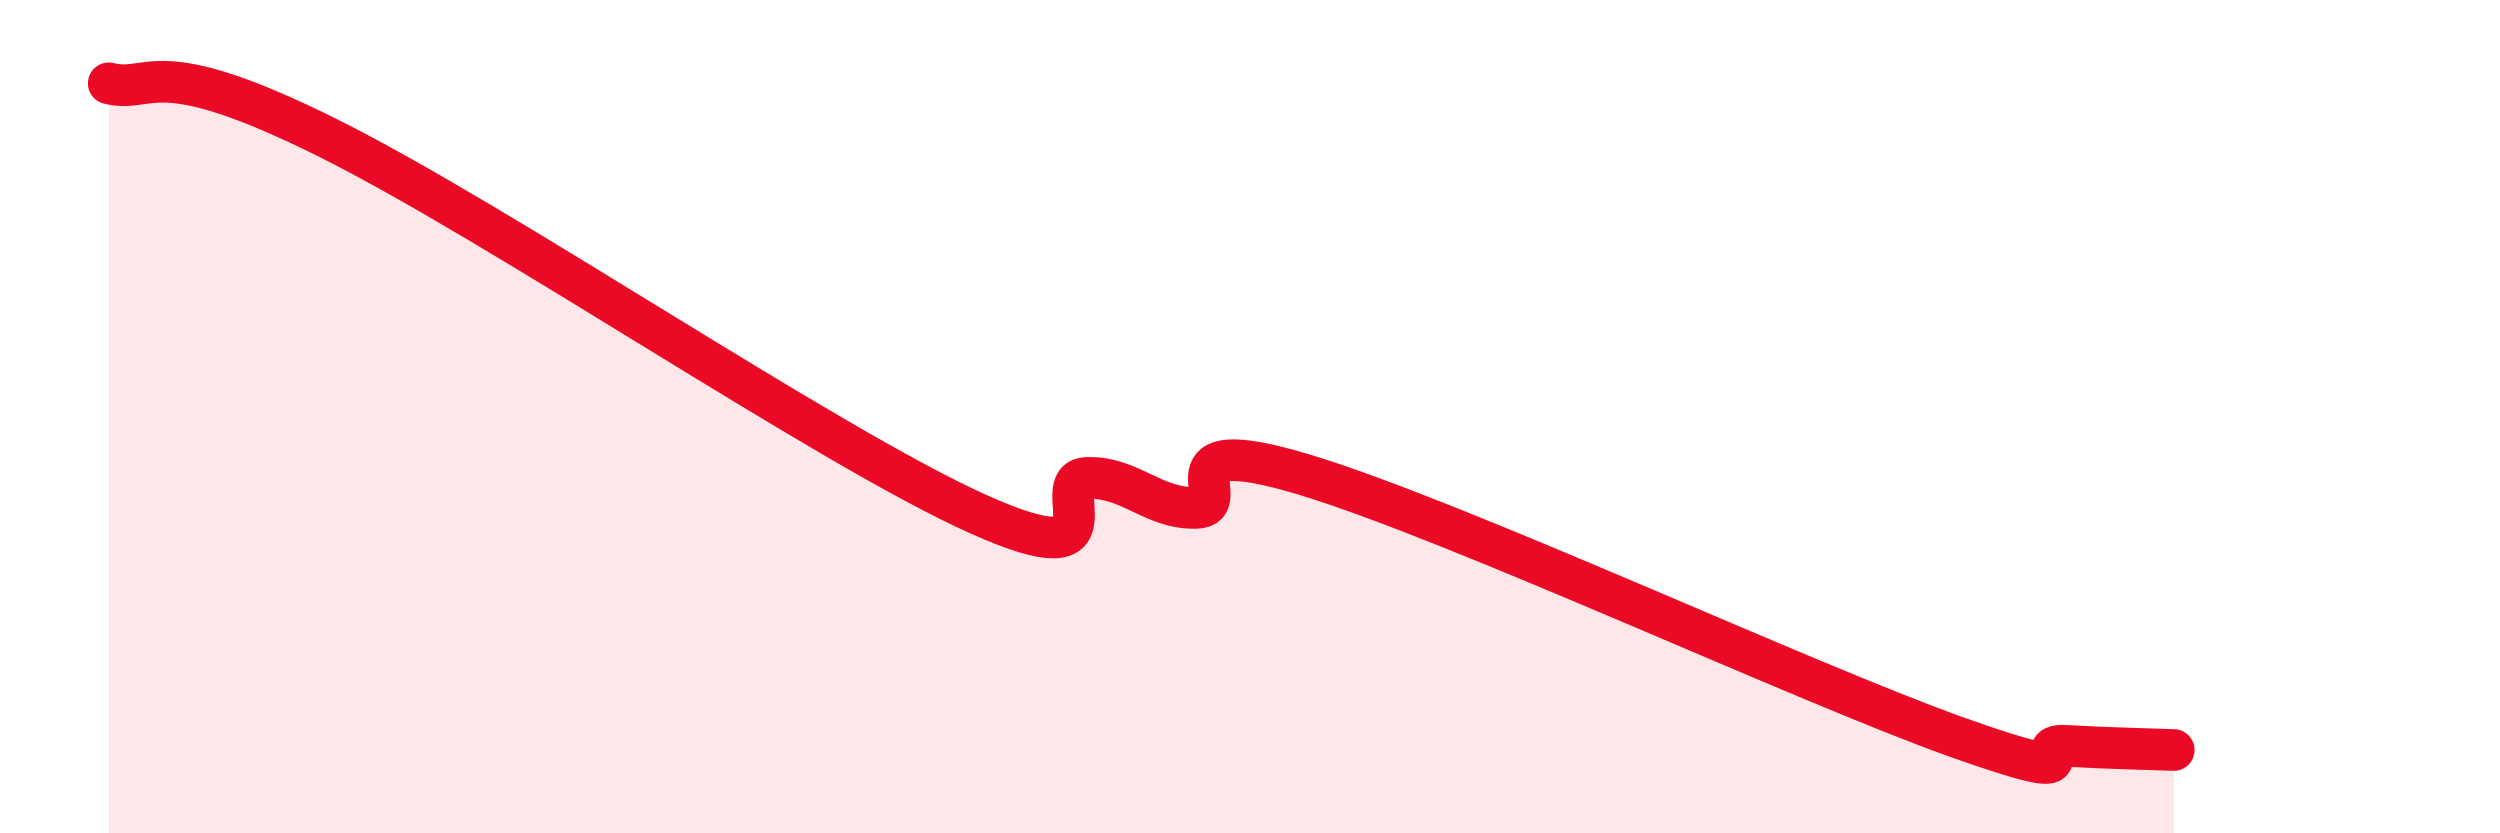
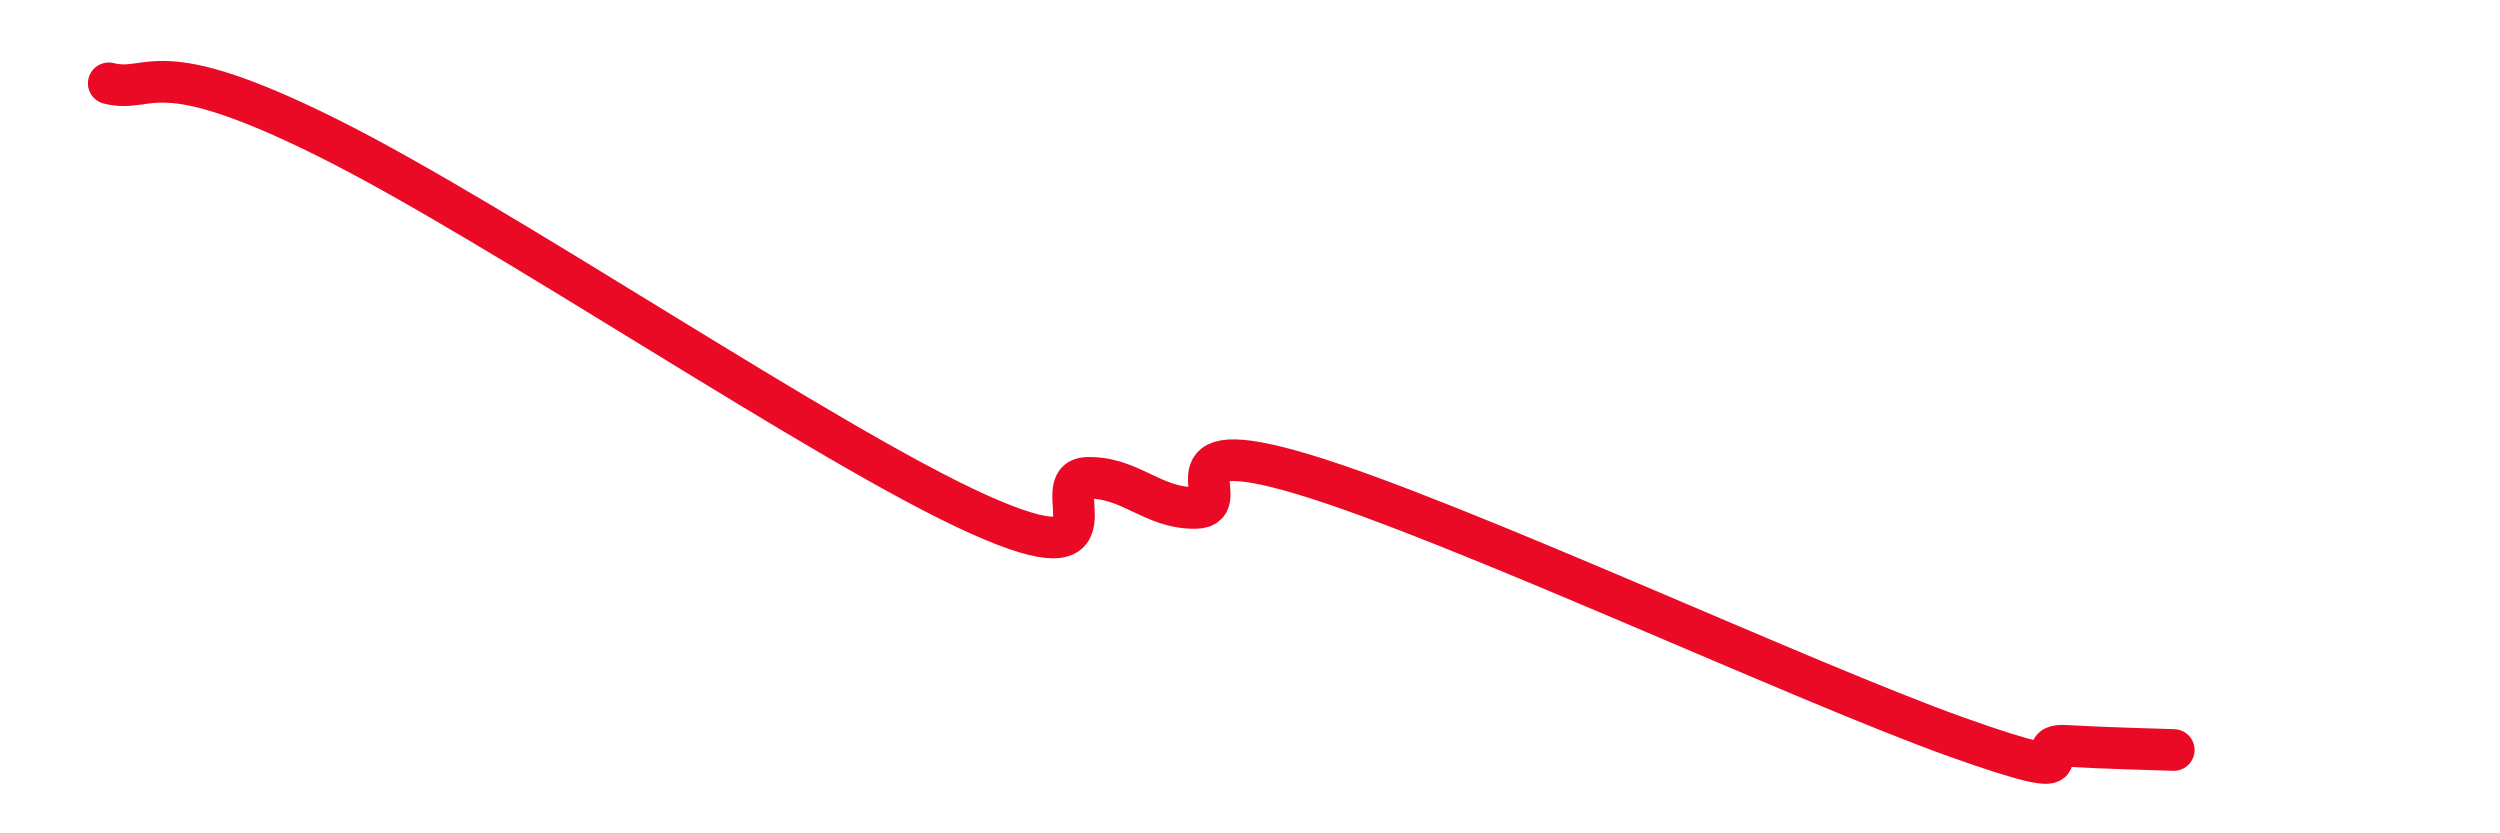
<svg xmlns="http://www.w3.org/2000/svg" width="60" height="20" viewBox="0 0 60 20">
-   <path d="M 2.61,2 C 3.65,2.26 3.66,1.22 7.83,3.29 C 12,5.36 19.83,10.7 23.48,12.34 C 27.13,13.98 25.05,11.5 26.09,11.47 C 27.13,11.44 27.66,12.21 28.7,12.19 C 29.74,12.17 27.65,10.29 31.3,11.39 C 34.95,12.49 43.31,16.39 46.96,17.69 C 50.61,18.99 48.53,17.84 49.57,17.9 C 50.61,17.96 51.65,17.98 52.17,18L52.17 20L2.61 20Z" fill="#EB0A25" opacity="0.1" stroke-linecap="round" stroke-linejoin="round" />
  <path d="M 2.61,2 C 3.65,2.26 3.66,1.22 7.83,3.29 C 12,5.36 19.83,10.7 23.48,12.34 C 27.13,13.98 25.05,11.5 26.09,11.47 C 27.13,11.44 27.66,12.21 28.7,12.19 C 29.74,12.17 27.65,10.29 31.3,11.39 C 34.95,12.49 43.31,16.39 46.96,17.69 C 50.61,18.99 48.53,17.84 49.57,17.9 C 50.61,17.96 51.65,17.98 52.17,18" stroke="#EB0A25" stroke-width="1" fill="none" stroke-linecap="round" stroke-linejoin="round" />
</svg>